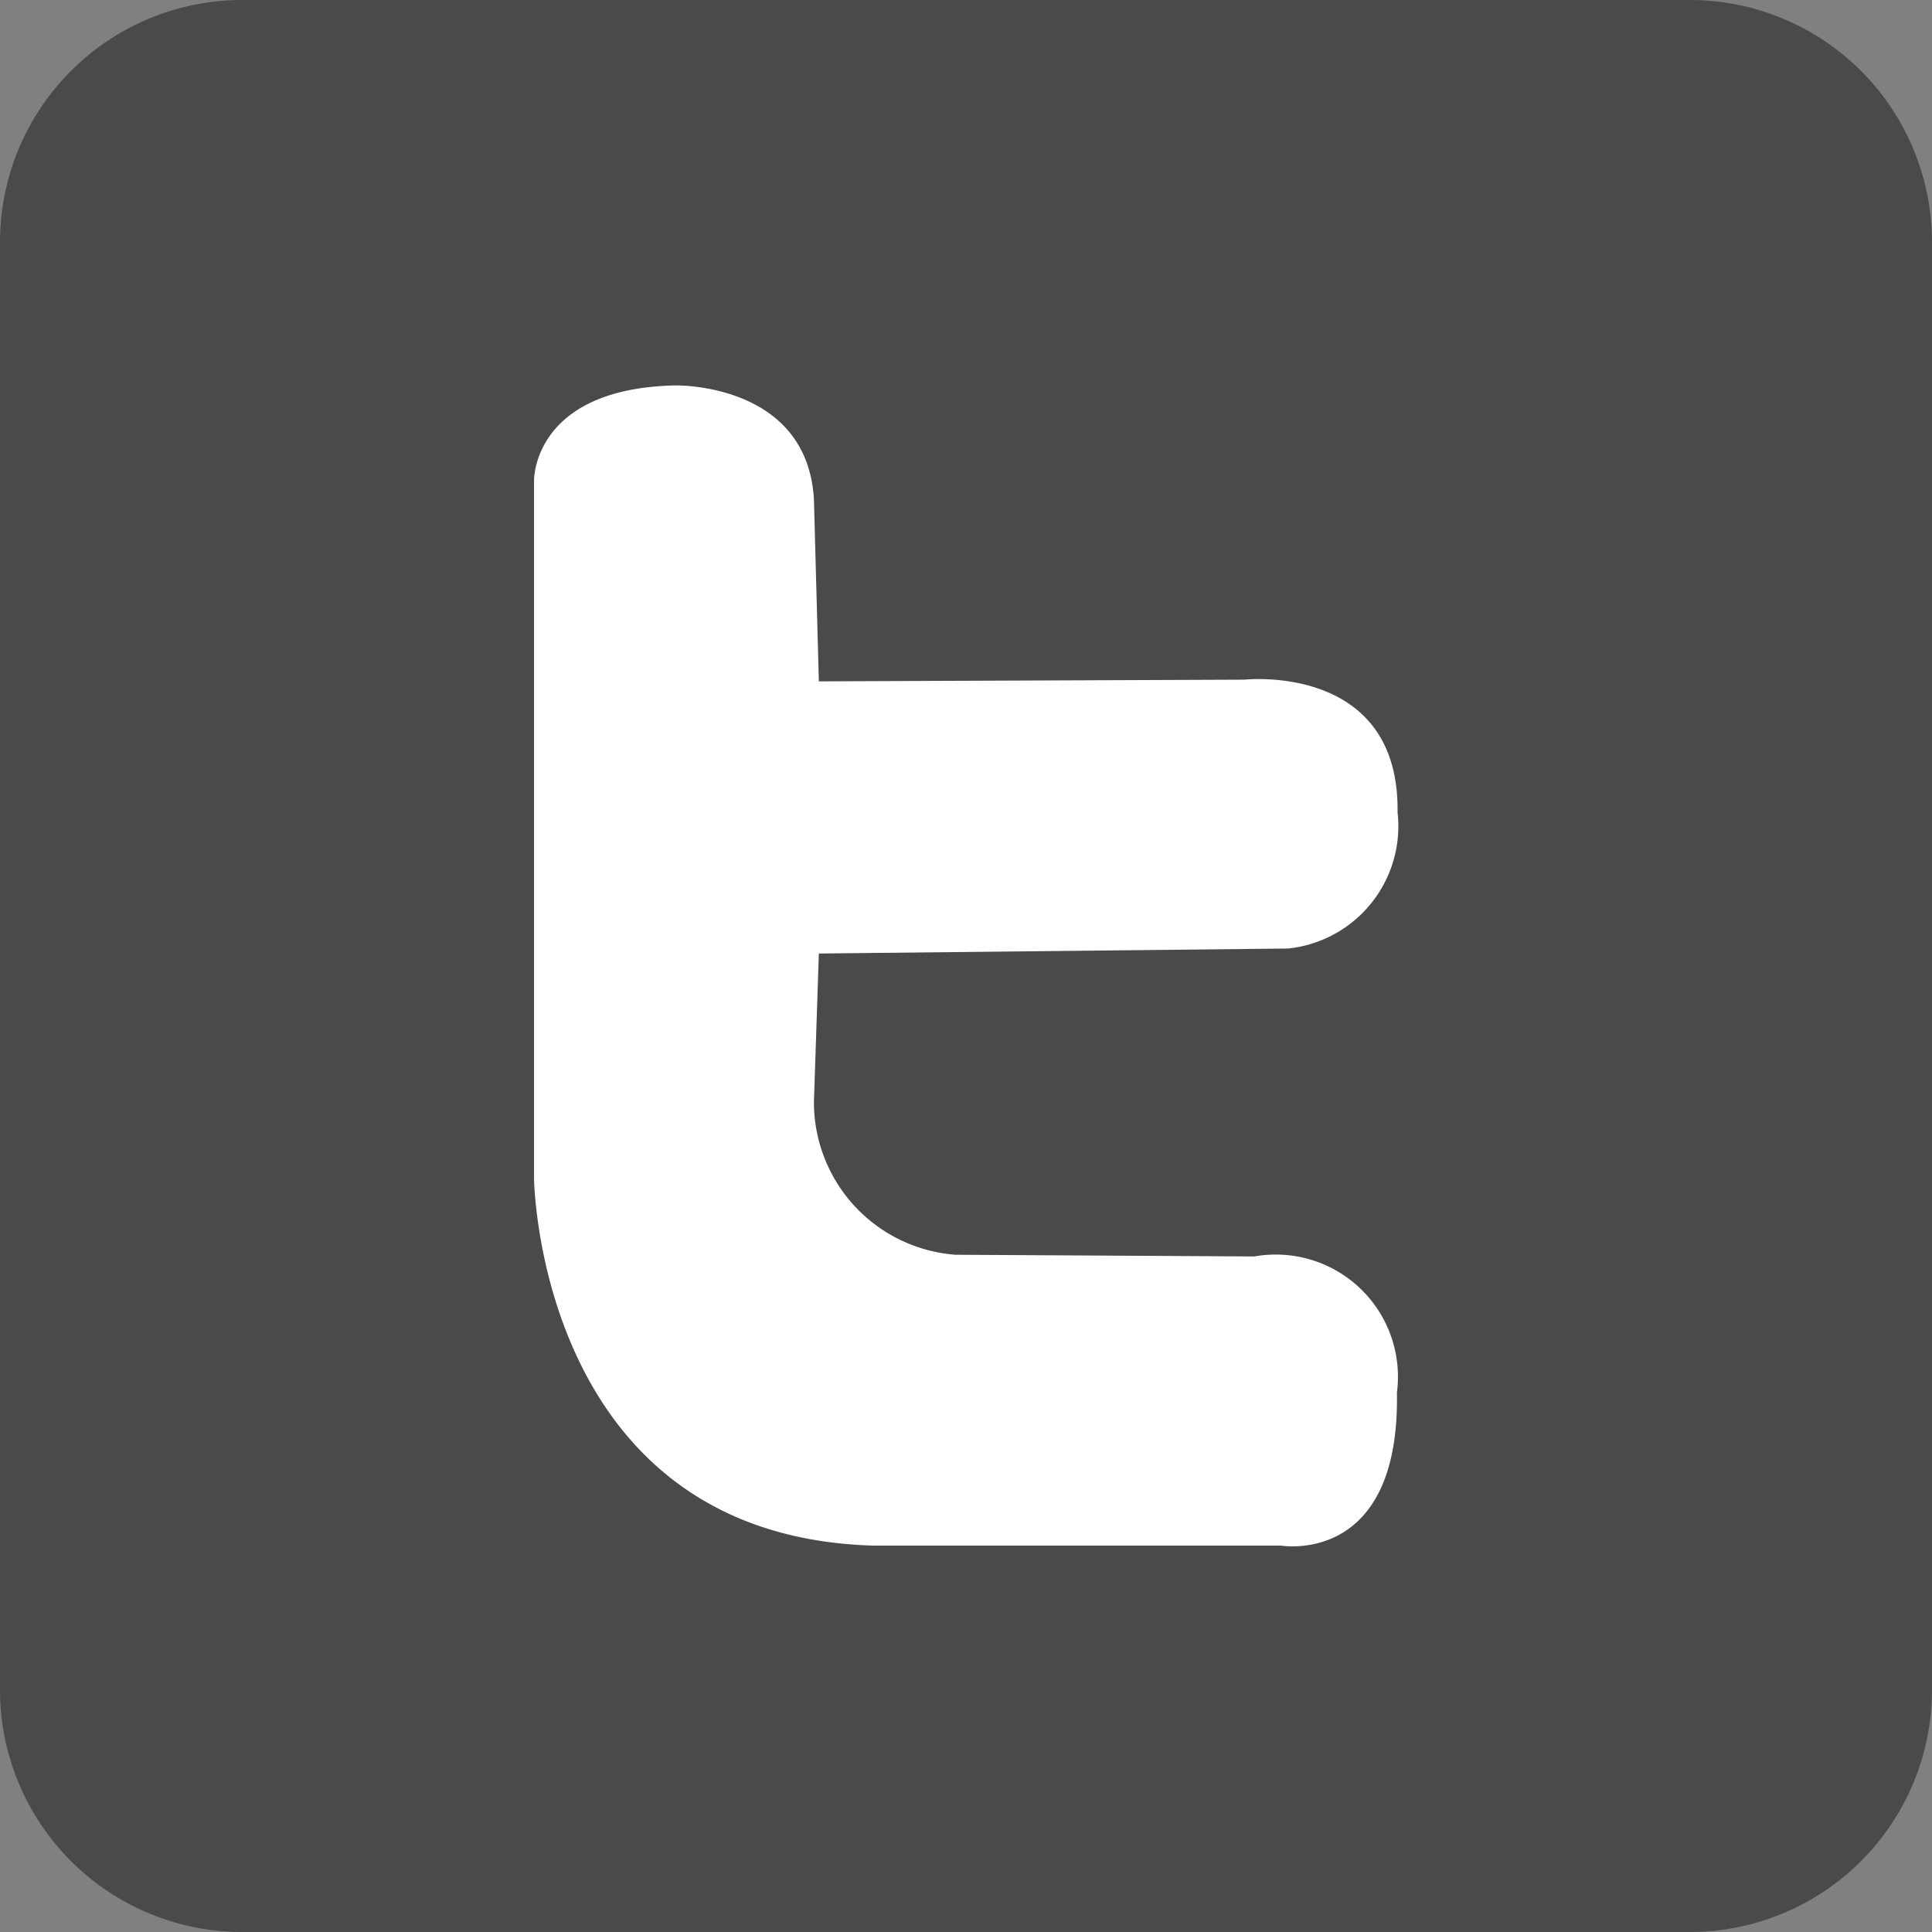
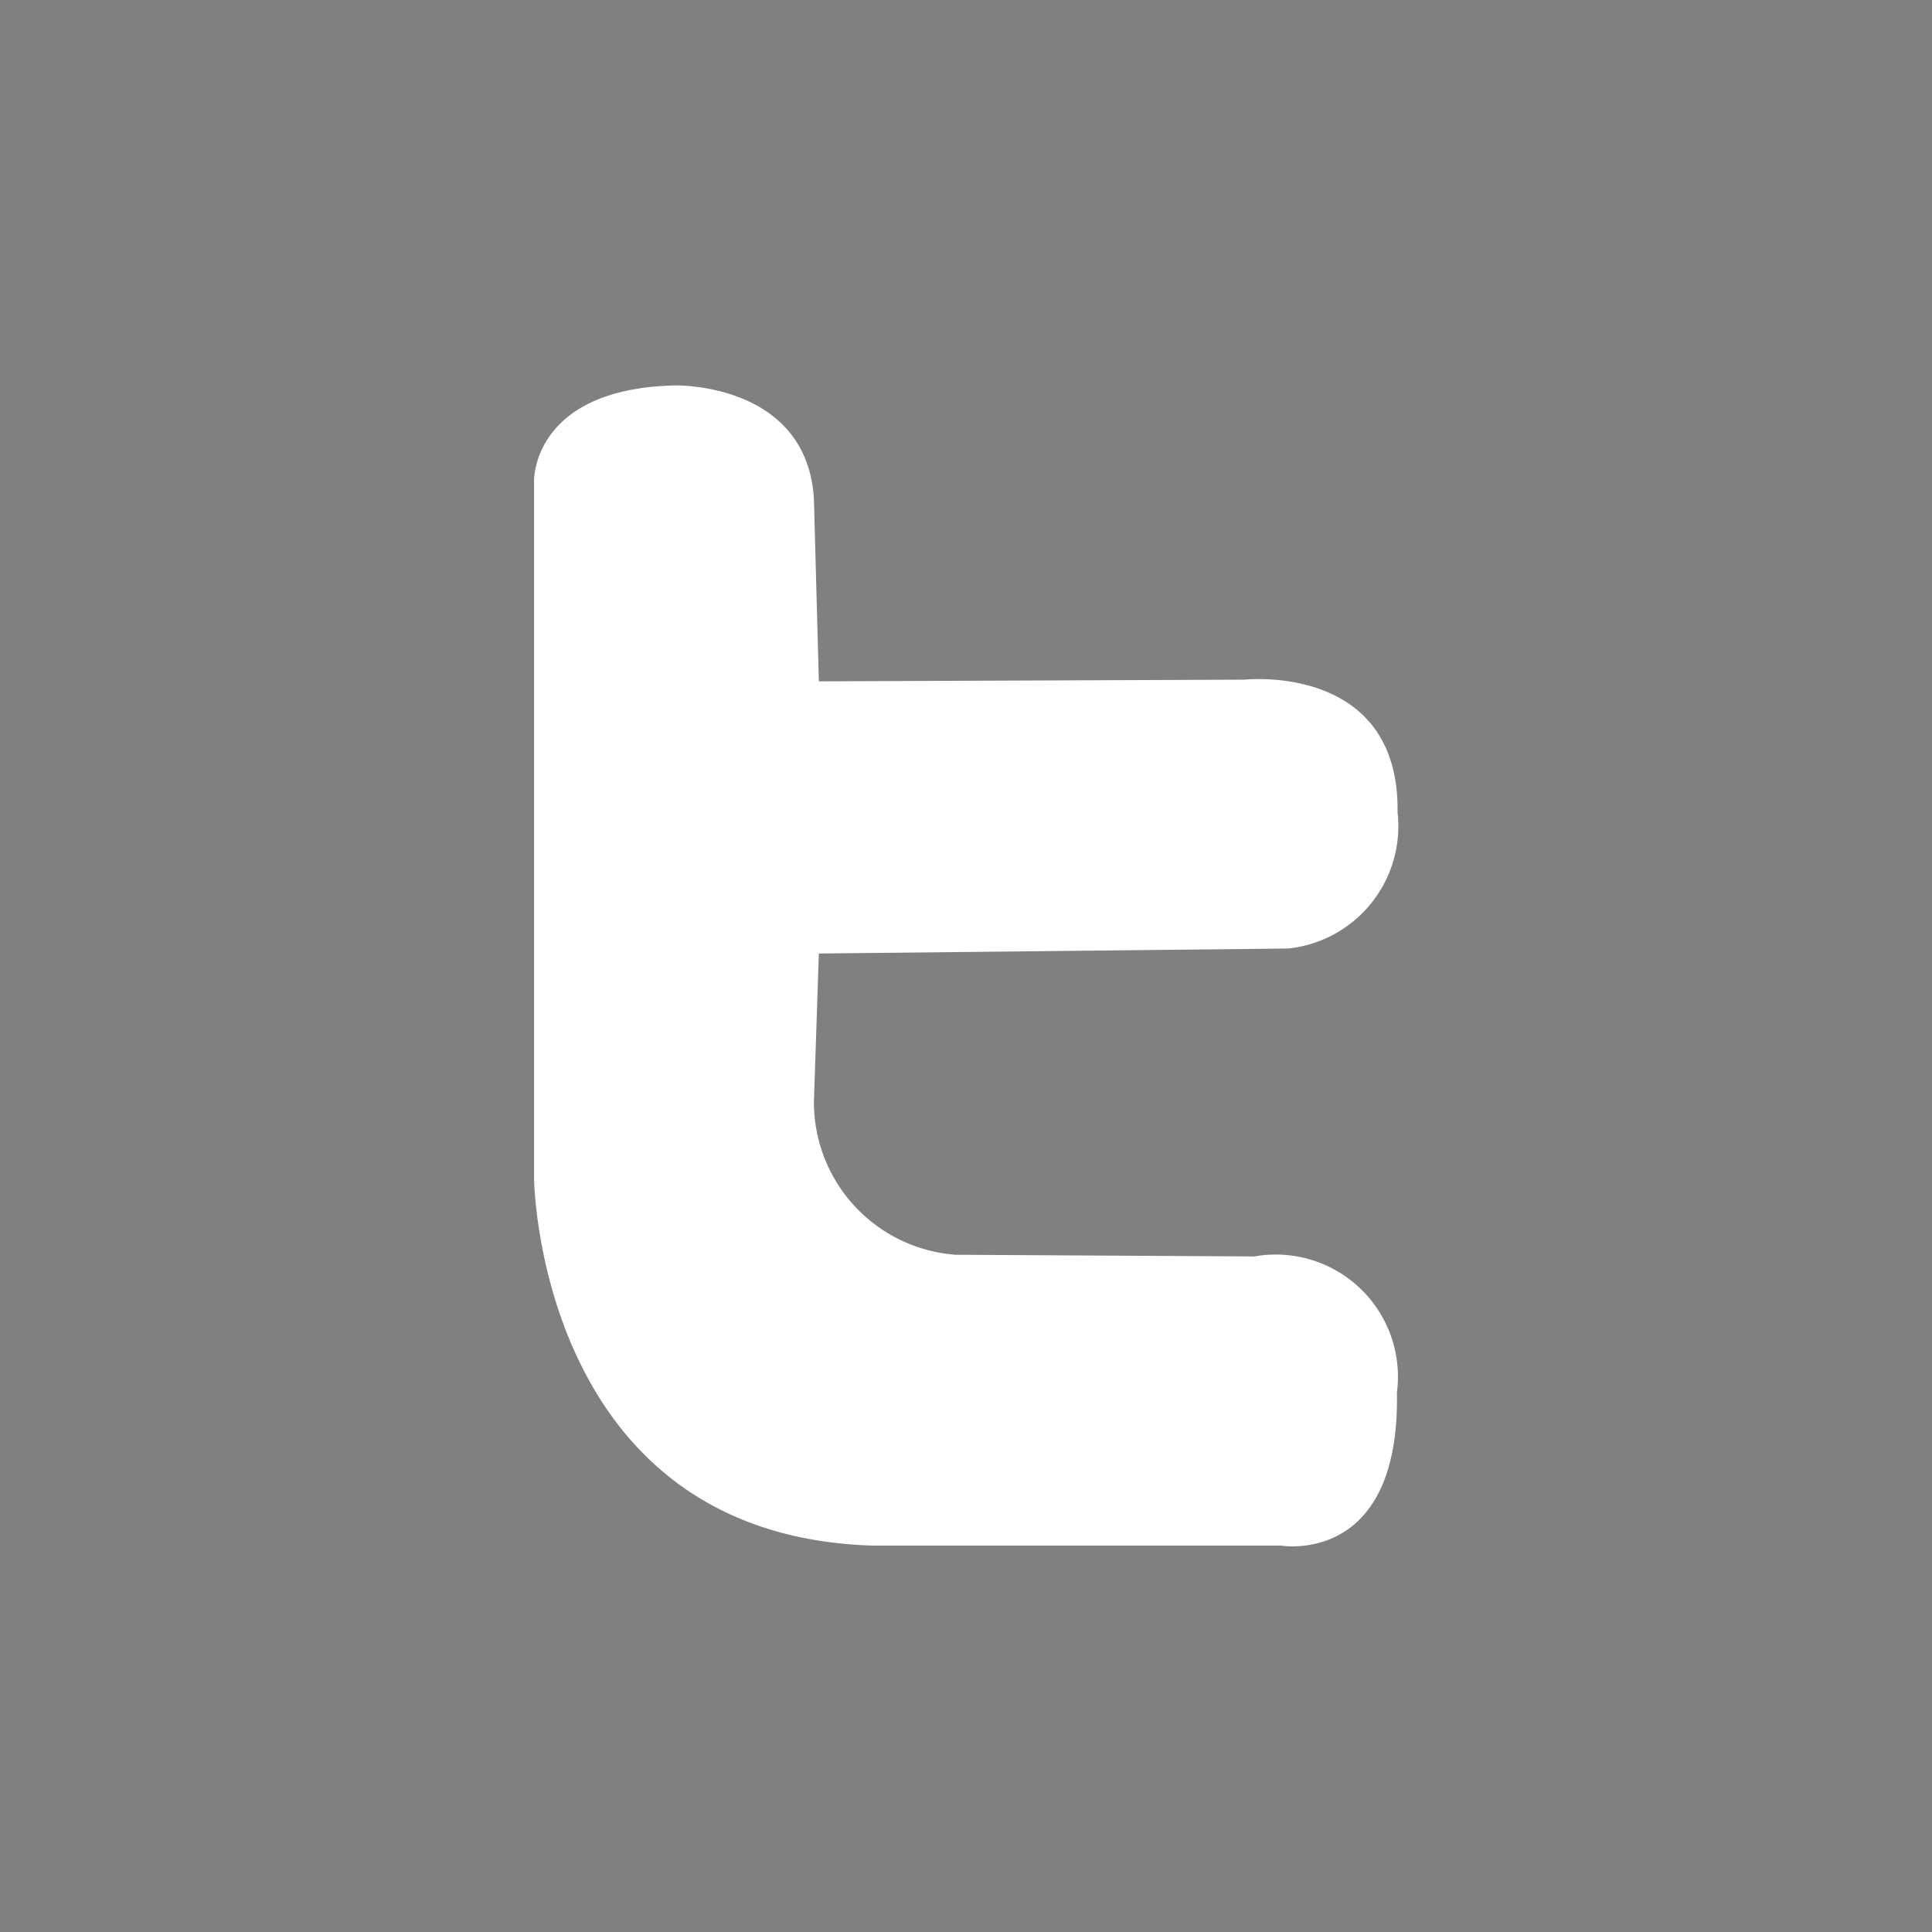
<svg xmlns="http://www.w3.org/2000/svg" width="24" height="24" viewBox="0 0 24 24">
  <rect x="0" y="0" width="24" height="24" fill="#808080" stroke="none" />
  <g id="Button-Twitter" transform="translate(-3 -2.5)">
-     <path id="Box" d="M24,2.5H6a3.009,3.009,0,0,0-3,3v18a3.009,3.009,0,0,0,3,3H24a3.009,3.009,0,0,0,3-3V5.5A3.009,3.009,0,0,0,24,2.5Z" fill="#4a4a4a" />
    <path id="Twitter" d="M14.858,18.087l3.724.021A1.518,1.518,0,0,1,20.353,19.8c.039,2.156-1.438,1.9-1.438,1.9H13.84c-4.165-.128-4.206-4.566-4.206-4.566V8.471s-.023-1.142,1.748-1.183c0,0,1.643-.044,1.729,1.414l.061,2.262,5.289-.021s1.926-.212,1.9,1.648A1.528,1.528,0,0,1,19,14.283l-5.828.062-.061,1.841a1.9,1.9,0,0,0,1.747,1.9Z" fill="#fff" />
  </g>
</svg>